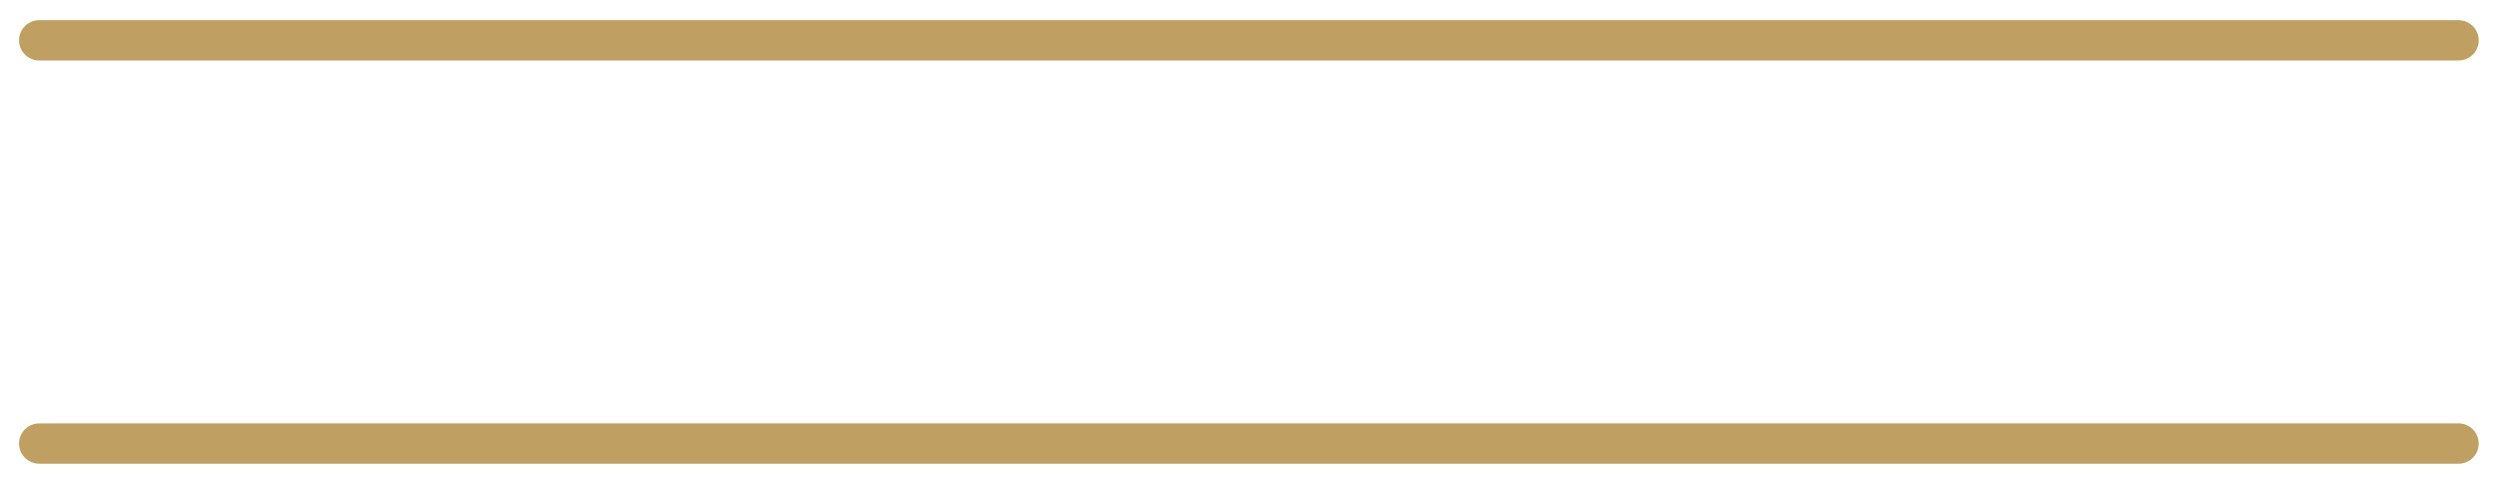
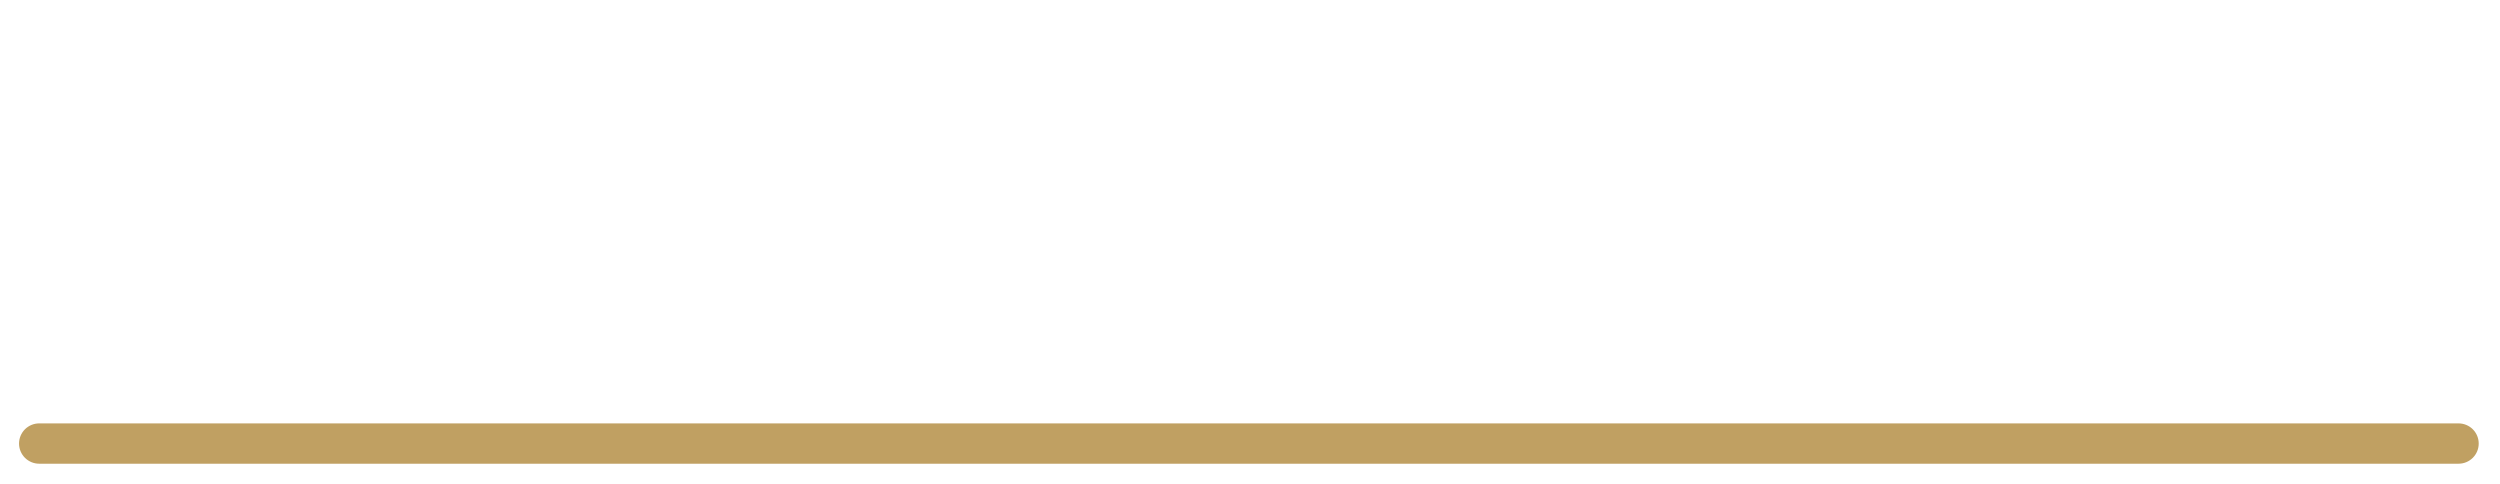
<svg xmlns="http://www.w3.org/2000/svg" width="62" height="12" viewBox="0 0 62 12" fill="none">
-   <path d="M0.972 1H60.972M0.972 11H60.972" stroke="#C0A062" stroke-linecap="round" />
+   <path d="M0.972 1M0.972 11H60.972" stroke="#C0A062" stroke-linecap="round" />
</svg>